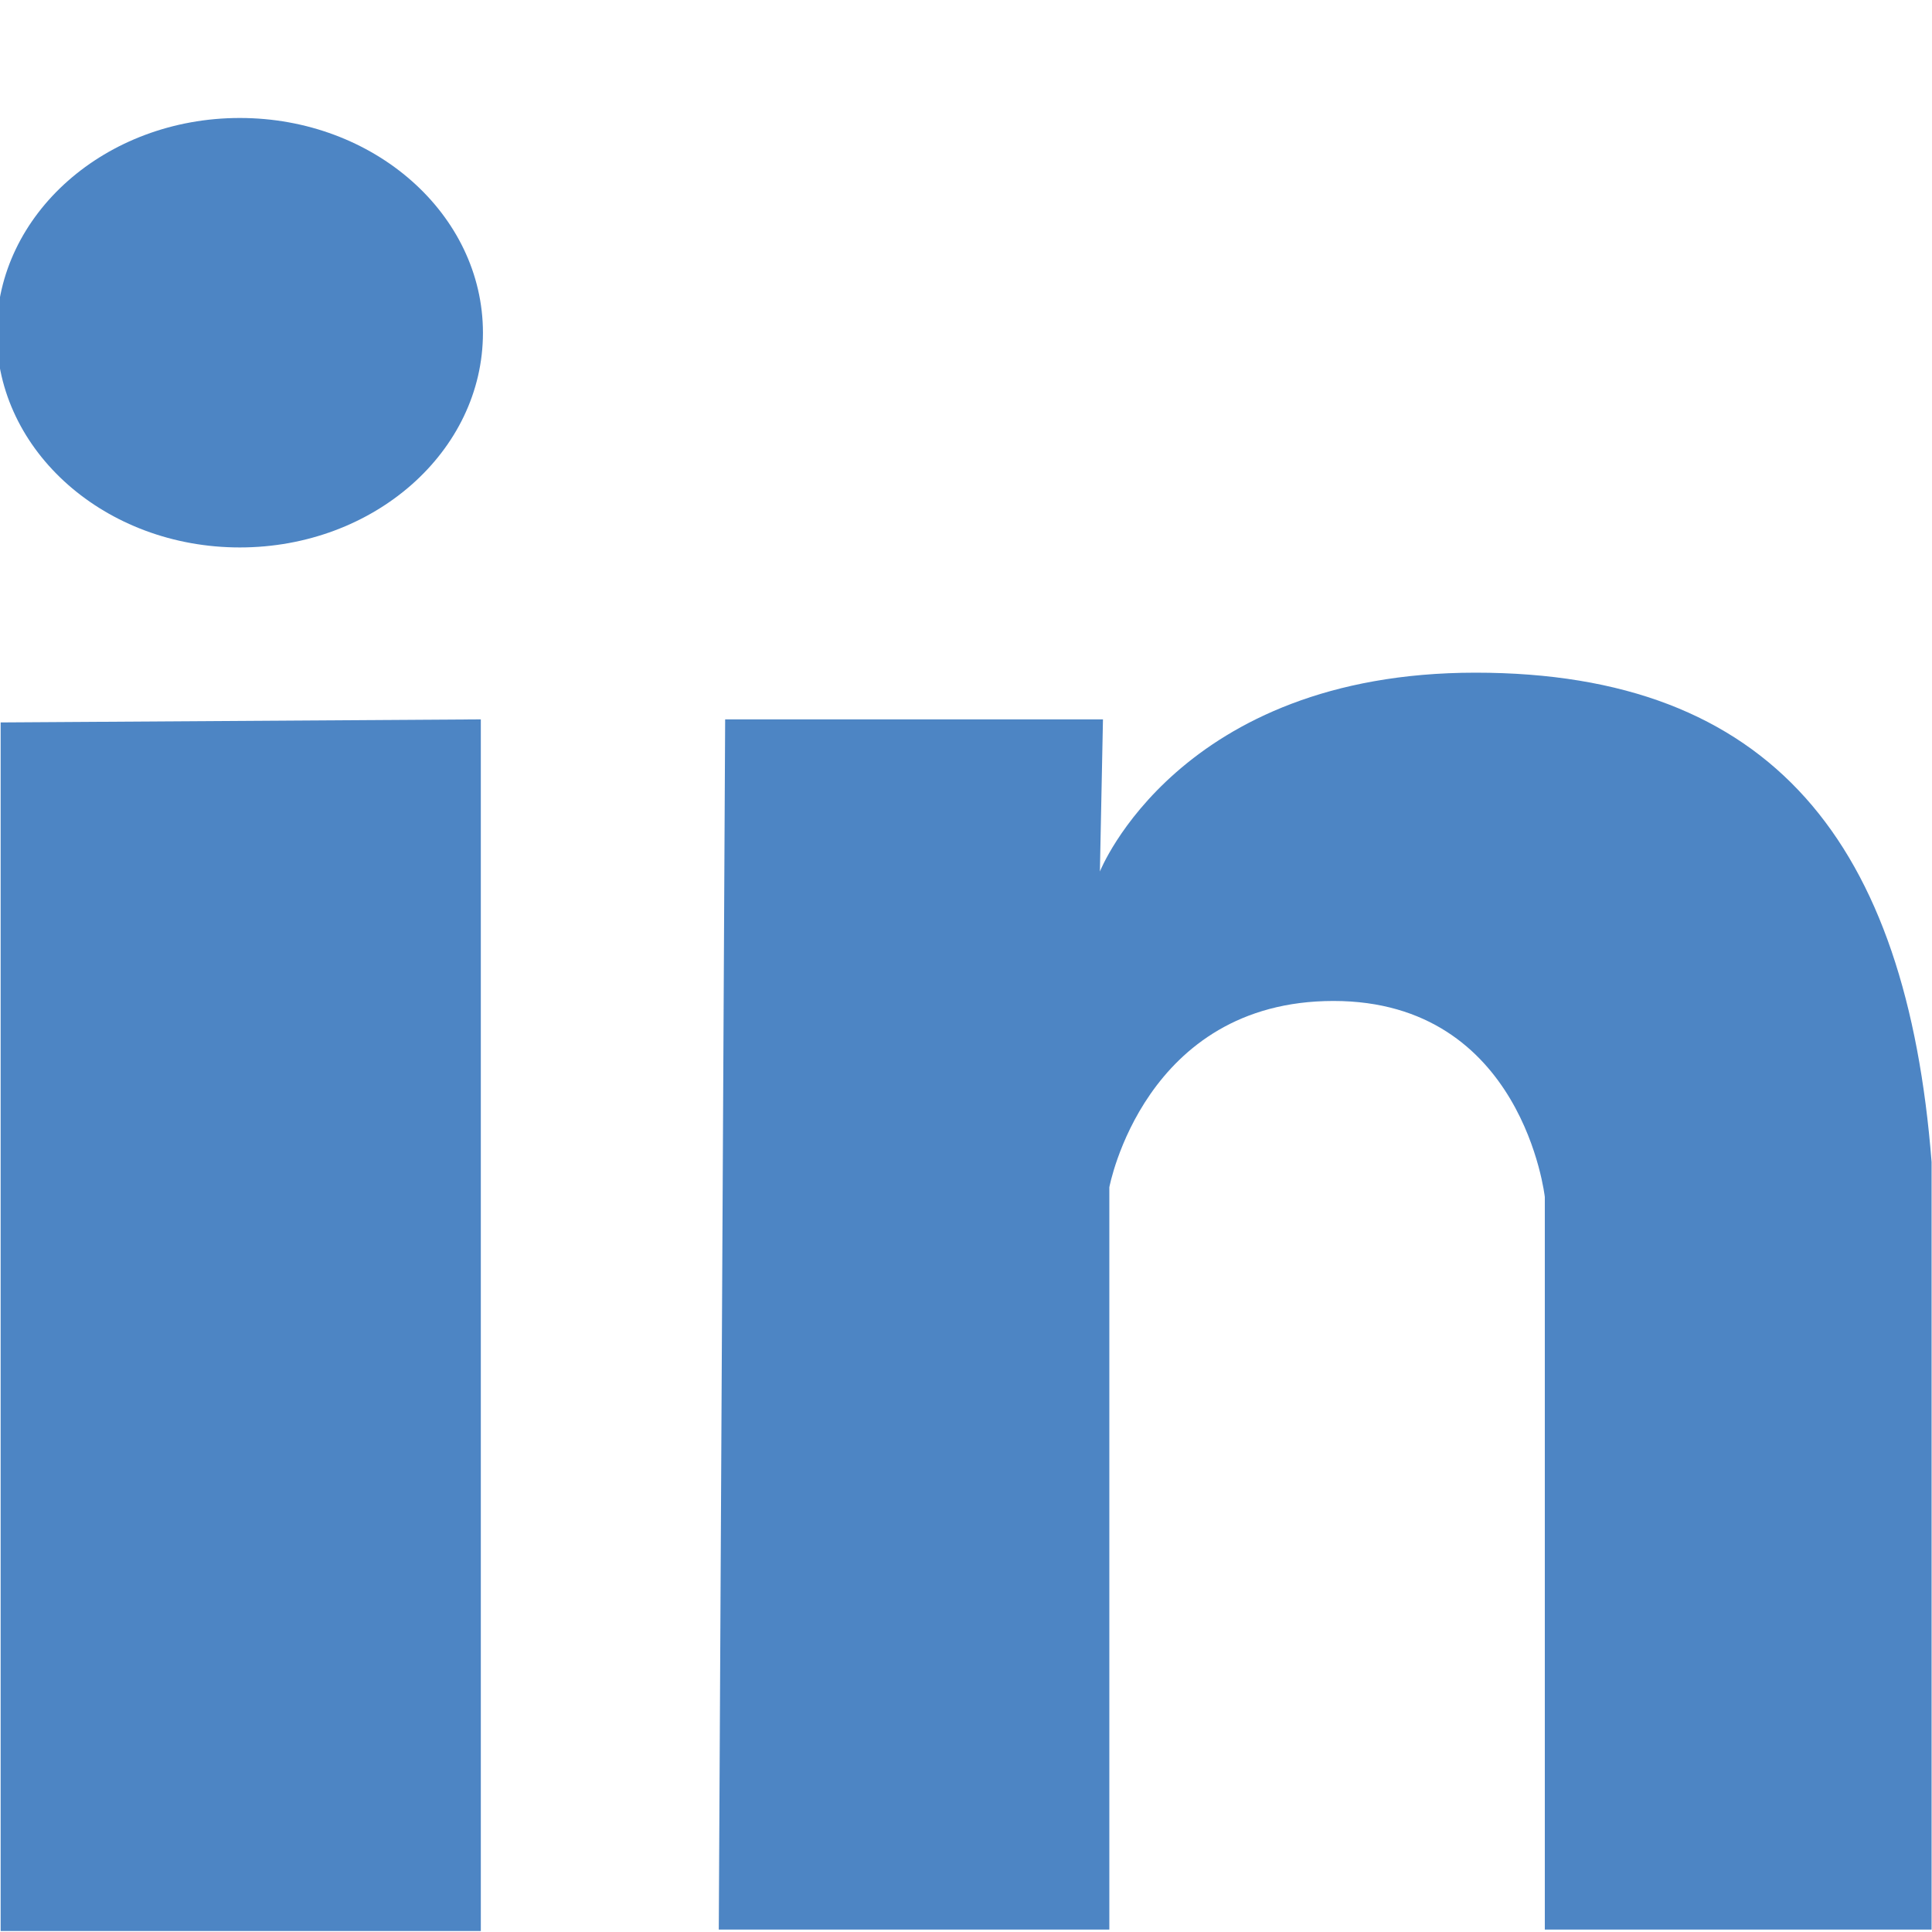
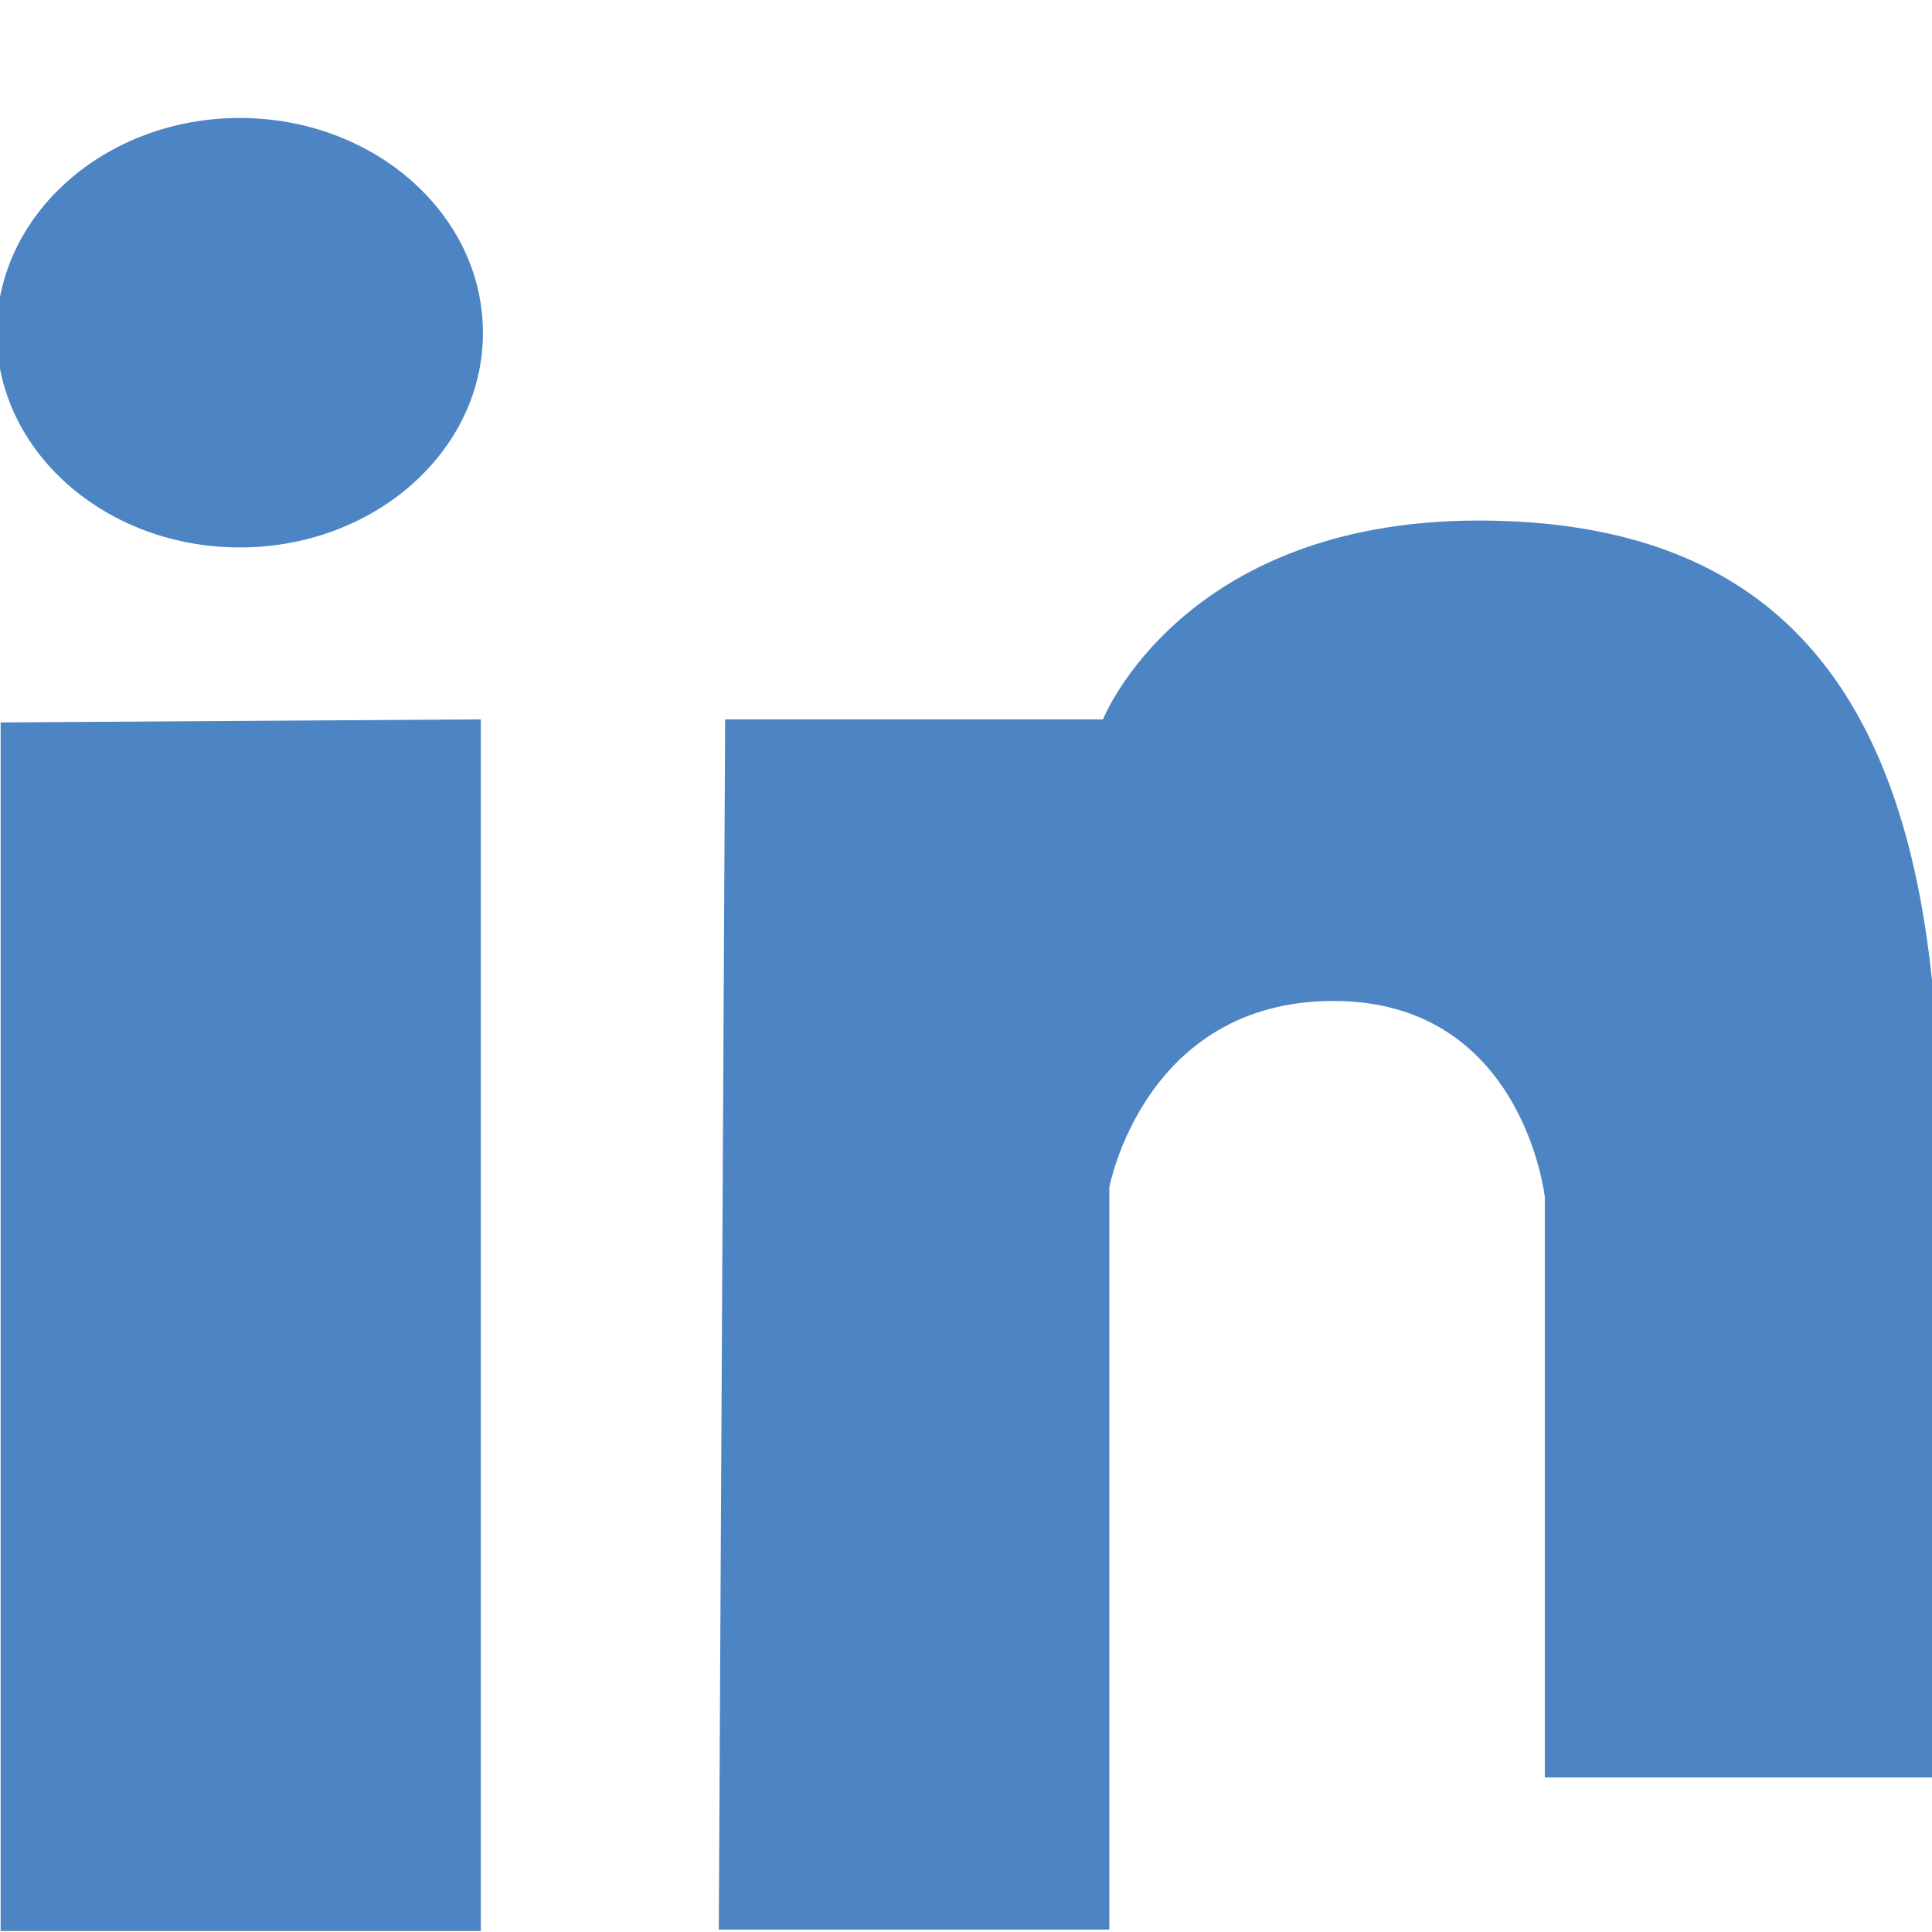
<svg xmlns="http://www.w3.org/2000/svg" enable-background="new 0 0 512 512" height="512px" id="Layer_1" version="1.1" viewBox="0 0 512 512" width="512px" xml:space="preserve">
  <g>
-     <path d="M409.391,511.359V317.203c0,0-5.75-51.938-56-51.938c-50.219,0-59.406,49.375-59.406,49.375v196.719h-103.5l1.688-320.719   h100.125l-0.813,40.313c0,0,20.876-52.688,99.531-52.688c78.625,0,114.25,45.188,120.875,129.688c0,84.531,0,203.406,0,203.406   H409.391z M63.547,145.078c-35.563,0-64.438-25.438-64.438-56.875s28.875-56.938,64.438-56.938s64.438,25.5,64.438,56.938   S99.109,145.078,63.547,145.078z M127.422,511.734H0.172V191.453l127.25-0.813V511.734z" fill="#4d85c4" />
+     <path d="M409.391,511.359V317.203c0,0-5.75-51.938-56-51.938c-50.219,0-59.406,49.375-59.406,49.375v196.719h-103.5l1.688-320.719   h100.125c0,0,20.876-52.688,99.531-52.688c78.625,0,114.25,45.188,120.875,129.688c0,84.531,0,203.406,0,203.406   H409.391z M63.547,145.078c-35.563,0-64.438-25.438-64.438-56.875s28.875-56.938,64.438-56.938s64.438,25.5,64.438,56.938   S99.109,145.078,63.547,145.078z M127.422,511.734H0.172V191.453l127.25-0.813V511.734z" fill="#4d85c4" />
  </g>
</svg>